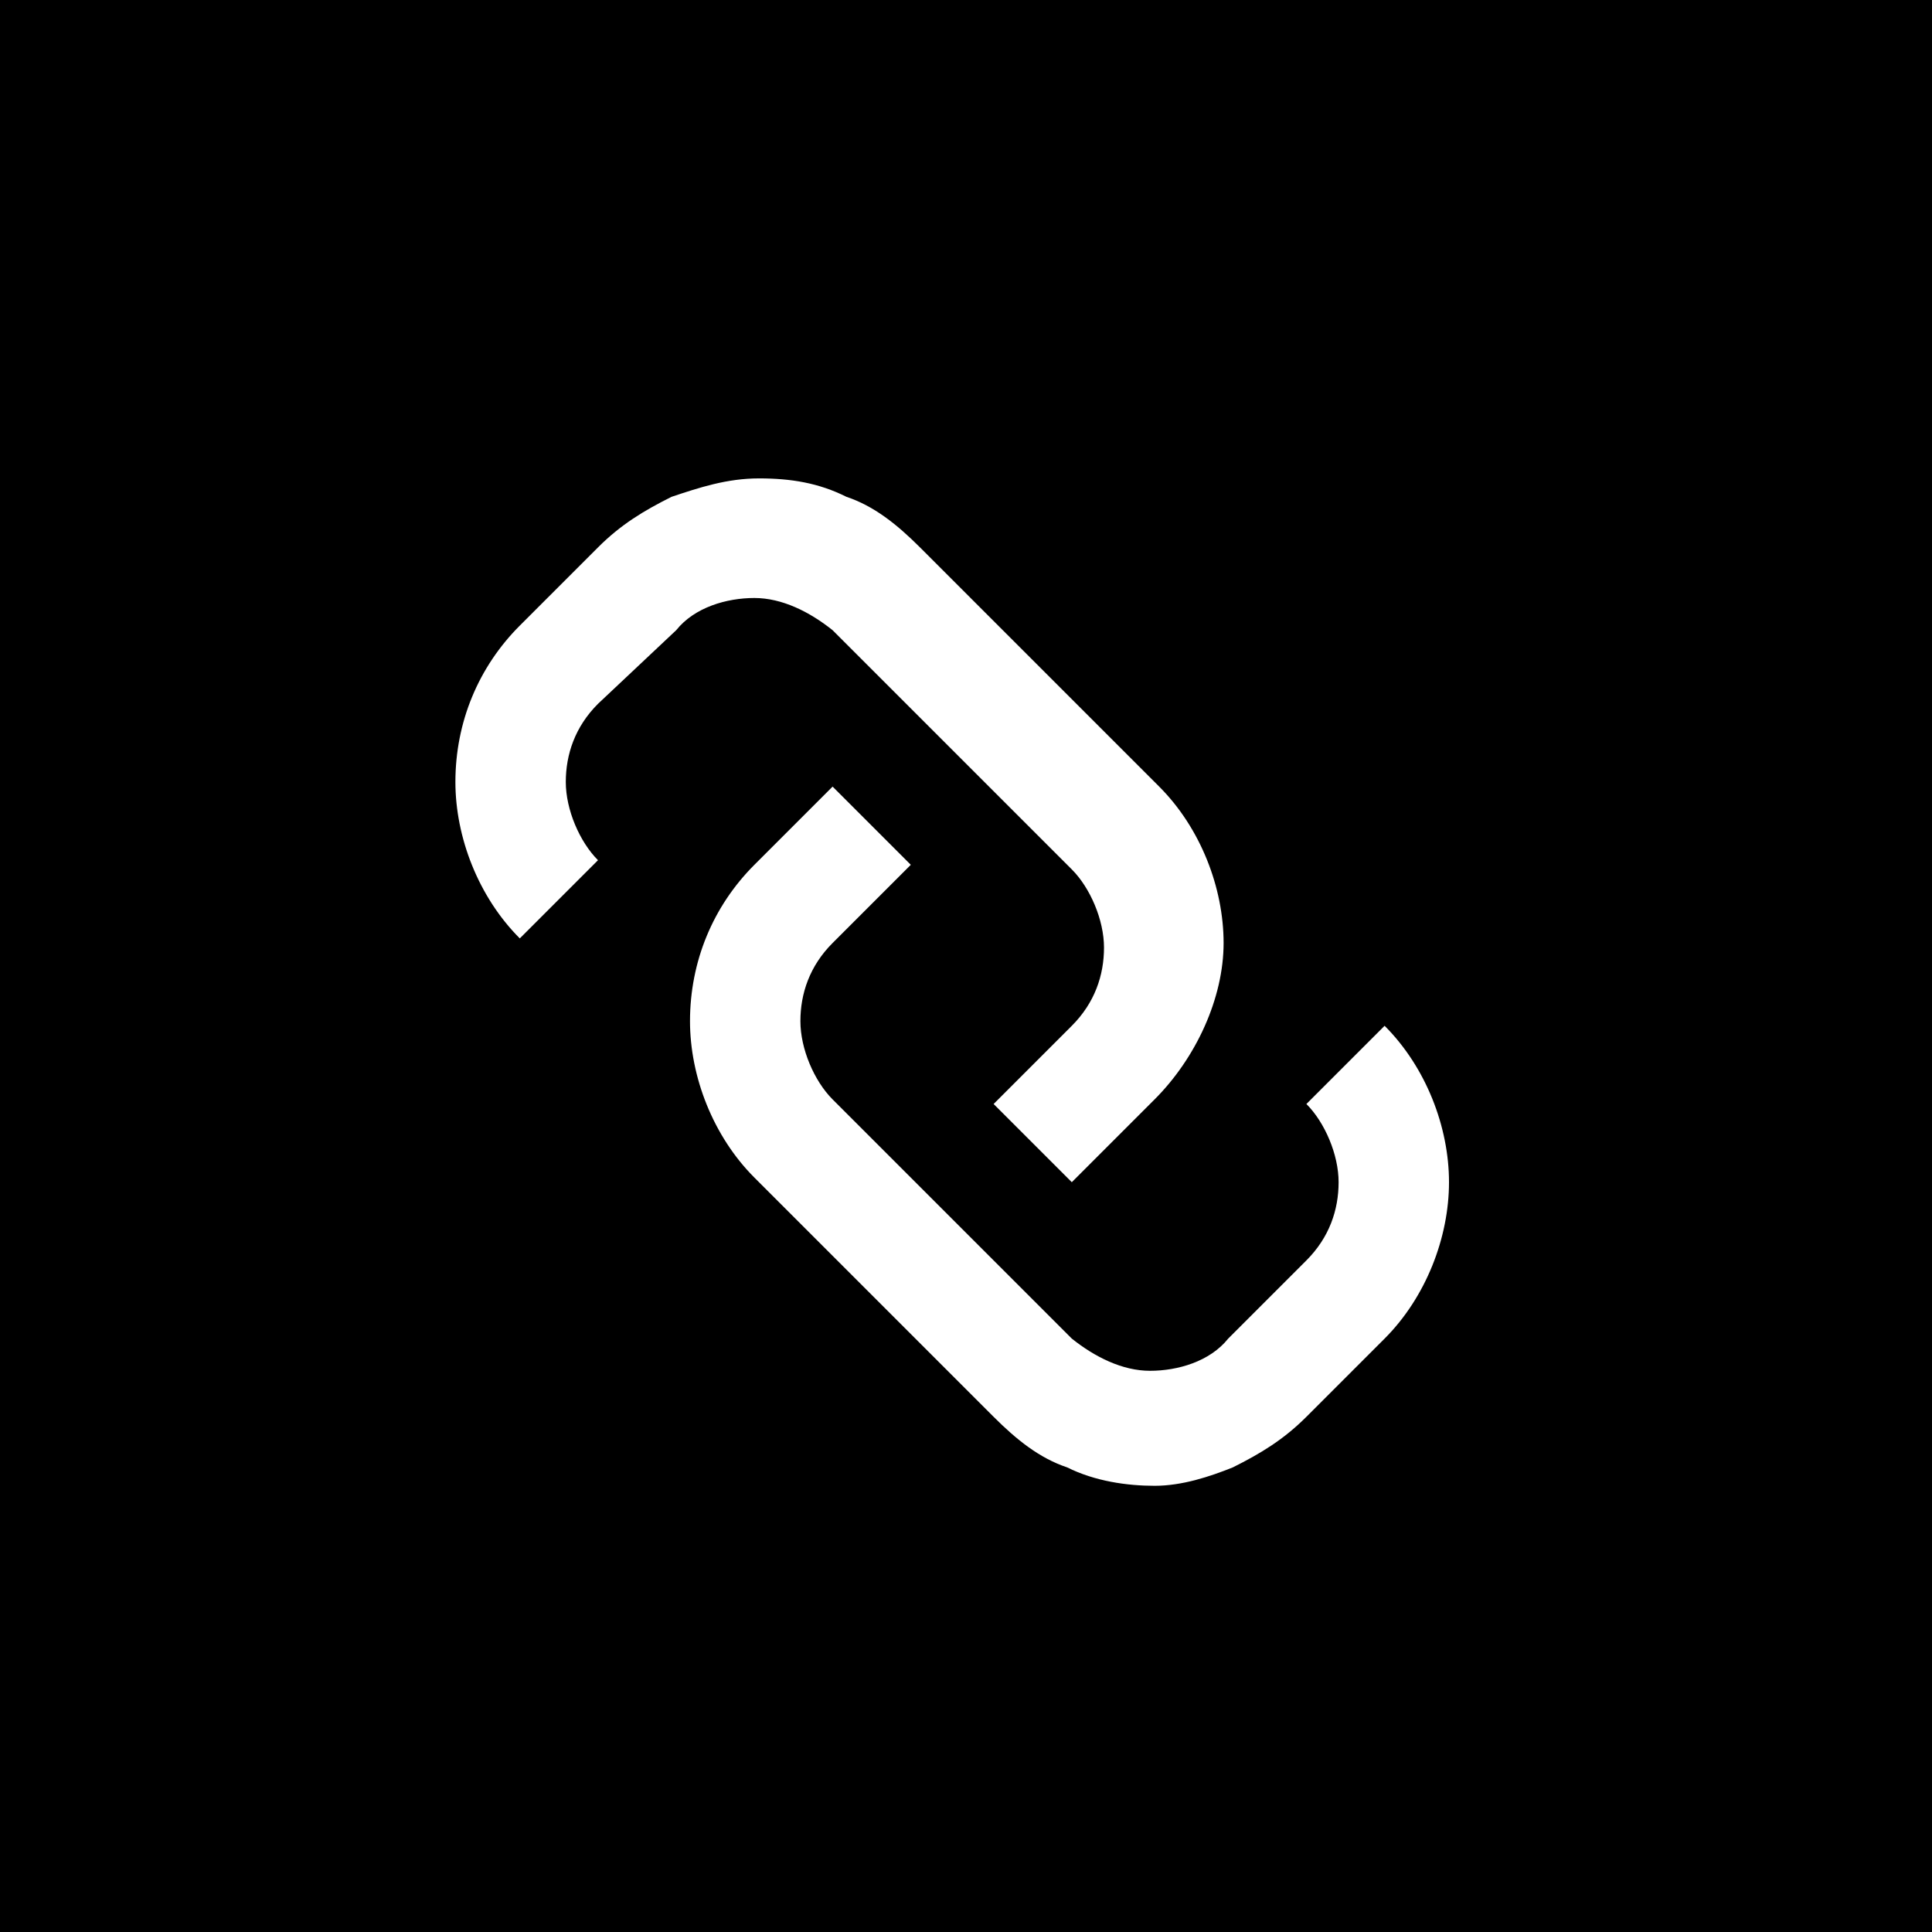
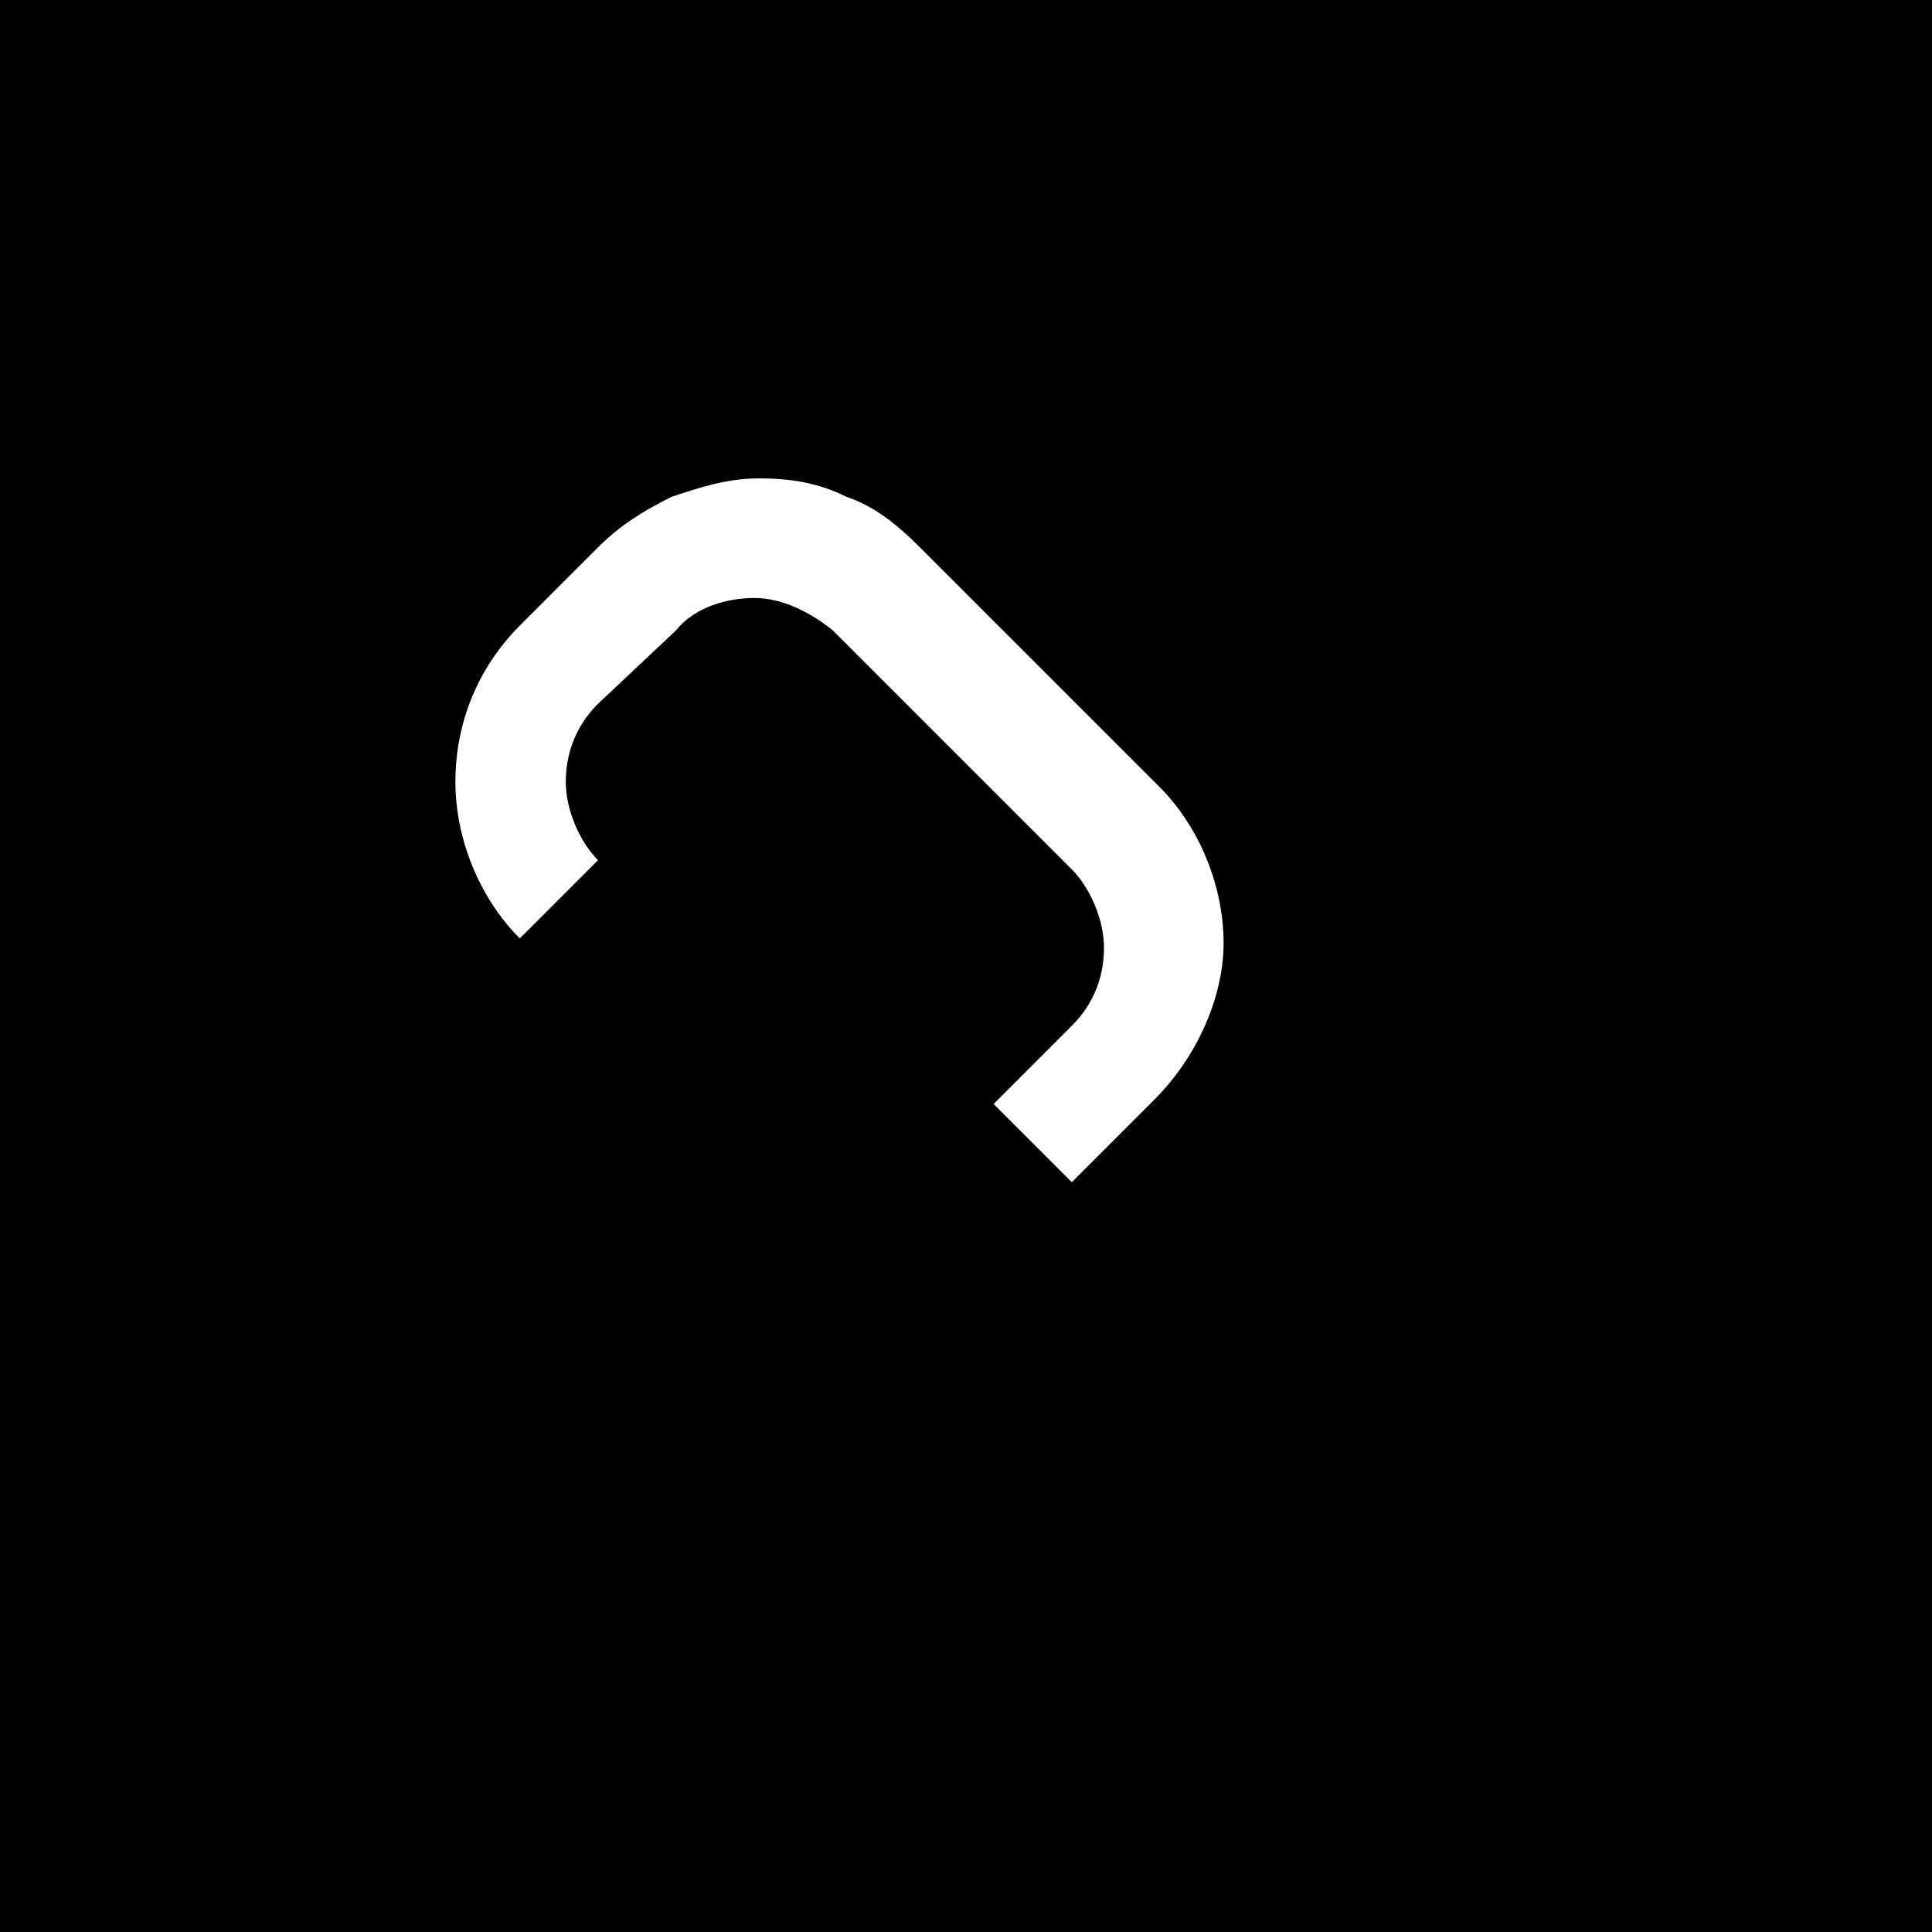
<svg xmlns="http://www.w3.org/2000/svg" width="42" height="42" viewBox="0 0 42 42">
  <rect width="42" height="42" />
  <path fill="#FFFFFF" d="M23.3,25.7l-1.7-1.7l1.7-1.7c0.5-0.5,0.7-1.1,0.7-1.7c0-0.6-0.3-1.3-0.7-1.7l-5.2-5.2c-0.5-0.4-1.1-0.7-1.7-0.7  c-0.6,0-1.3,0.2-1.7,0.7L13,15.3c-0.5,0.5-0.7,1.1-0.7,1.7c0,0.6,0.3,1.3,0.7,1.7l-1.7,1.7c-0.9-0.9-1.4-2.2-1.4-3.4  c0-1.3,0.5-2.5,1.4-3.4l1.7-1.7c0.5-0.5,1-0.8,1.6-1.1c0.6-0.2,1.2-0.4,1.9-0.4s1.3,0.1,1.9,0.4c0.6,0.2,1.1,0.6,1.6,1.1l5.2,5.2  c0.9,0.9,1.4,2.2,1.4,3.4S26,23,25.1,23.9L23.3,25.7z" />
-   <path fill="#FFFFFF" d="M25.1,32.3c-0.6,0-1.3-0.1-1.9-0.4c-0.6-0.2-1.1-0.6-1.6-1.1l-5.2-5.2c-0.9-0.9-1.4-2.2-1.4-3.4  c0-1.3,0.5-2.5,1.4-3.4l1.7-1.7l1.7,1.7l-1.7,1.7c-0.5,0.5-0.7,1.1-0.7,1.7c0,0.6,0.3,1.3,0.7,1.7l5.2,5.2c0.5,0.4,1.1,0.7,1.7,0.7  c0.6,0,1.3-0.2,1.7-0.7l1.7-1.7c0.5-0.5,0.7-1.1,0.7-1.7c0-0.6-0.3-1.3-0.7-1.7l1.7-1.7c0.9,0.9,1.4,2.2,1.4,3.4s-0.5,2.5-1.4,3.4  l-1.7,1.7c-0.5,0.5-1,0.8-1.6,1.1C26.3,32.1,25.7,32.3,25.1,32.3z" />
</svg>